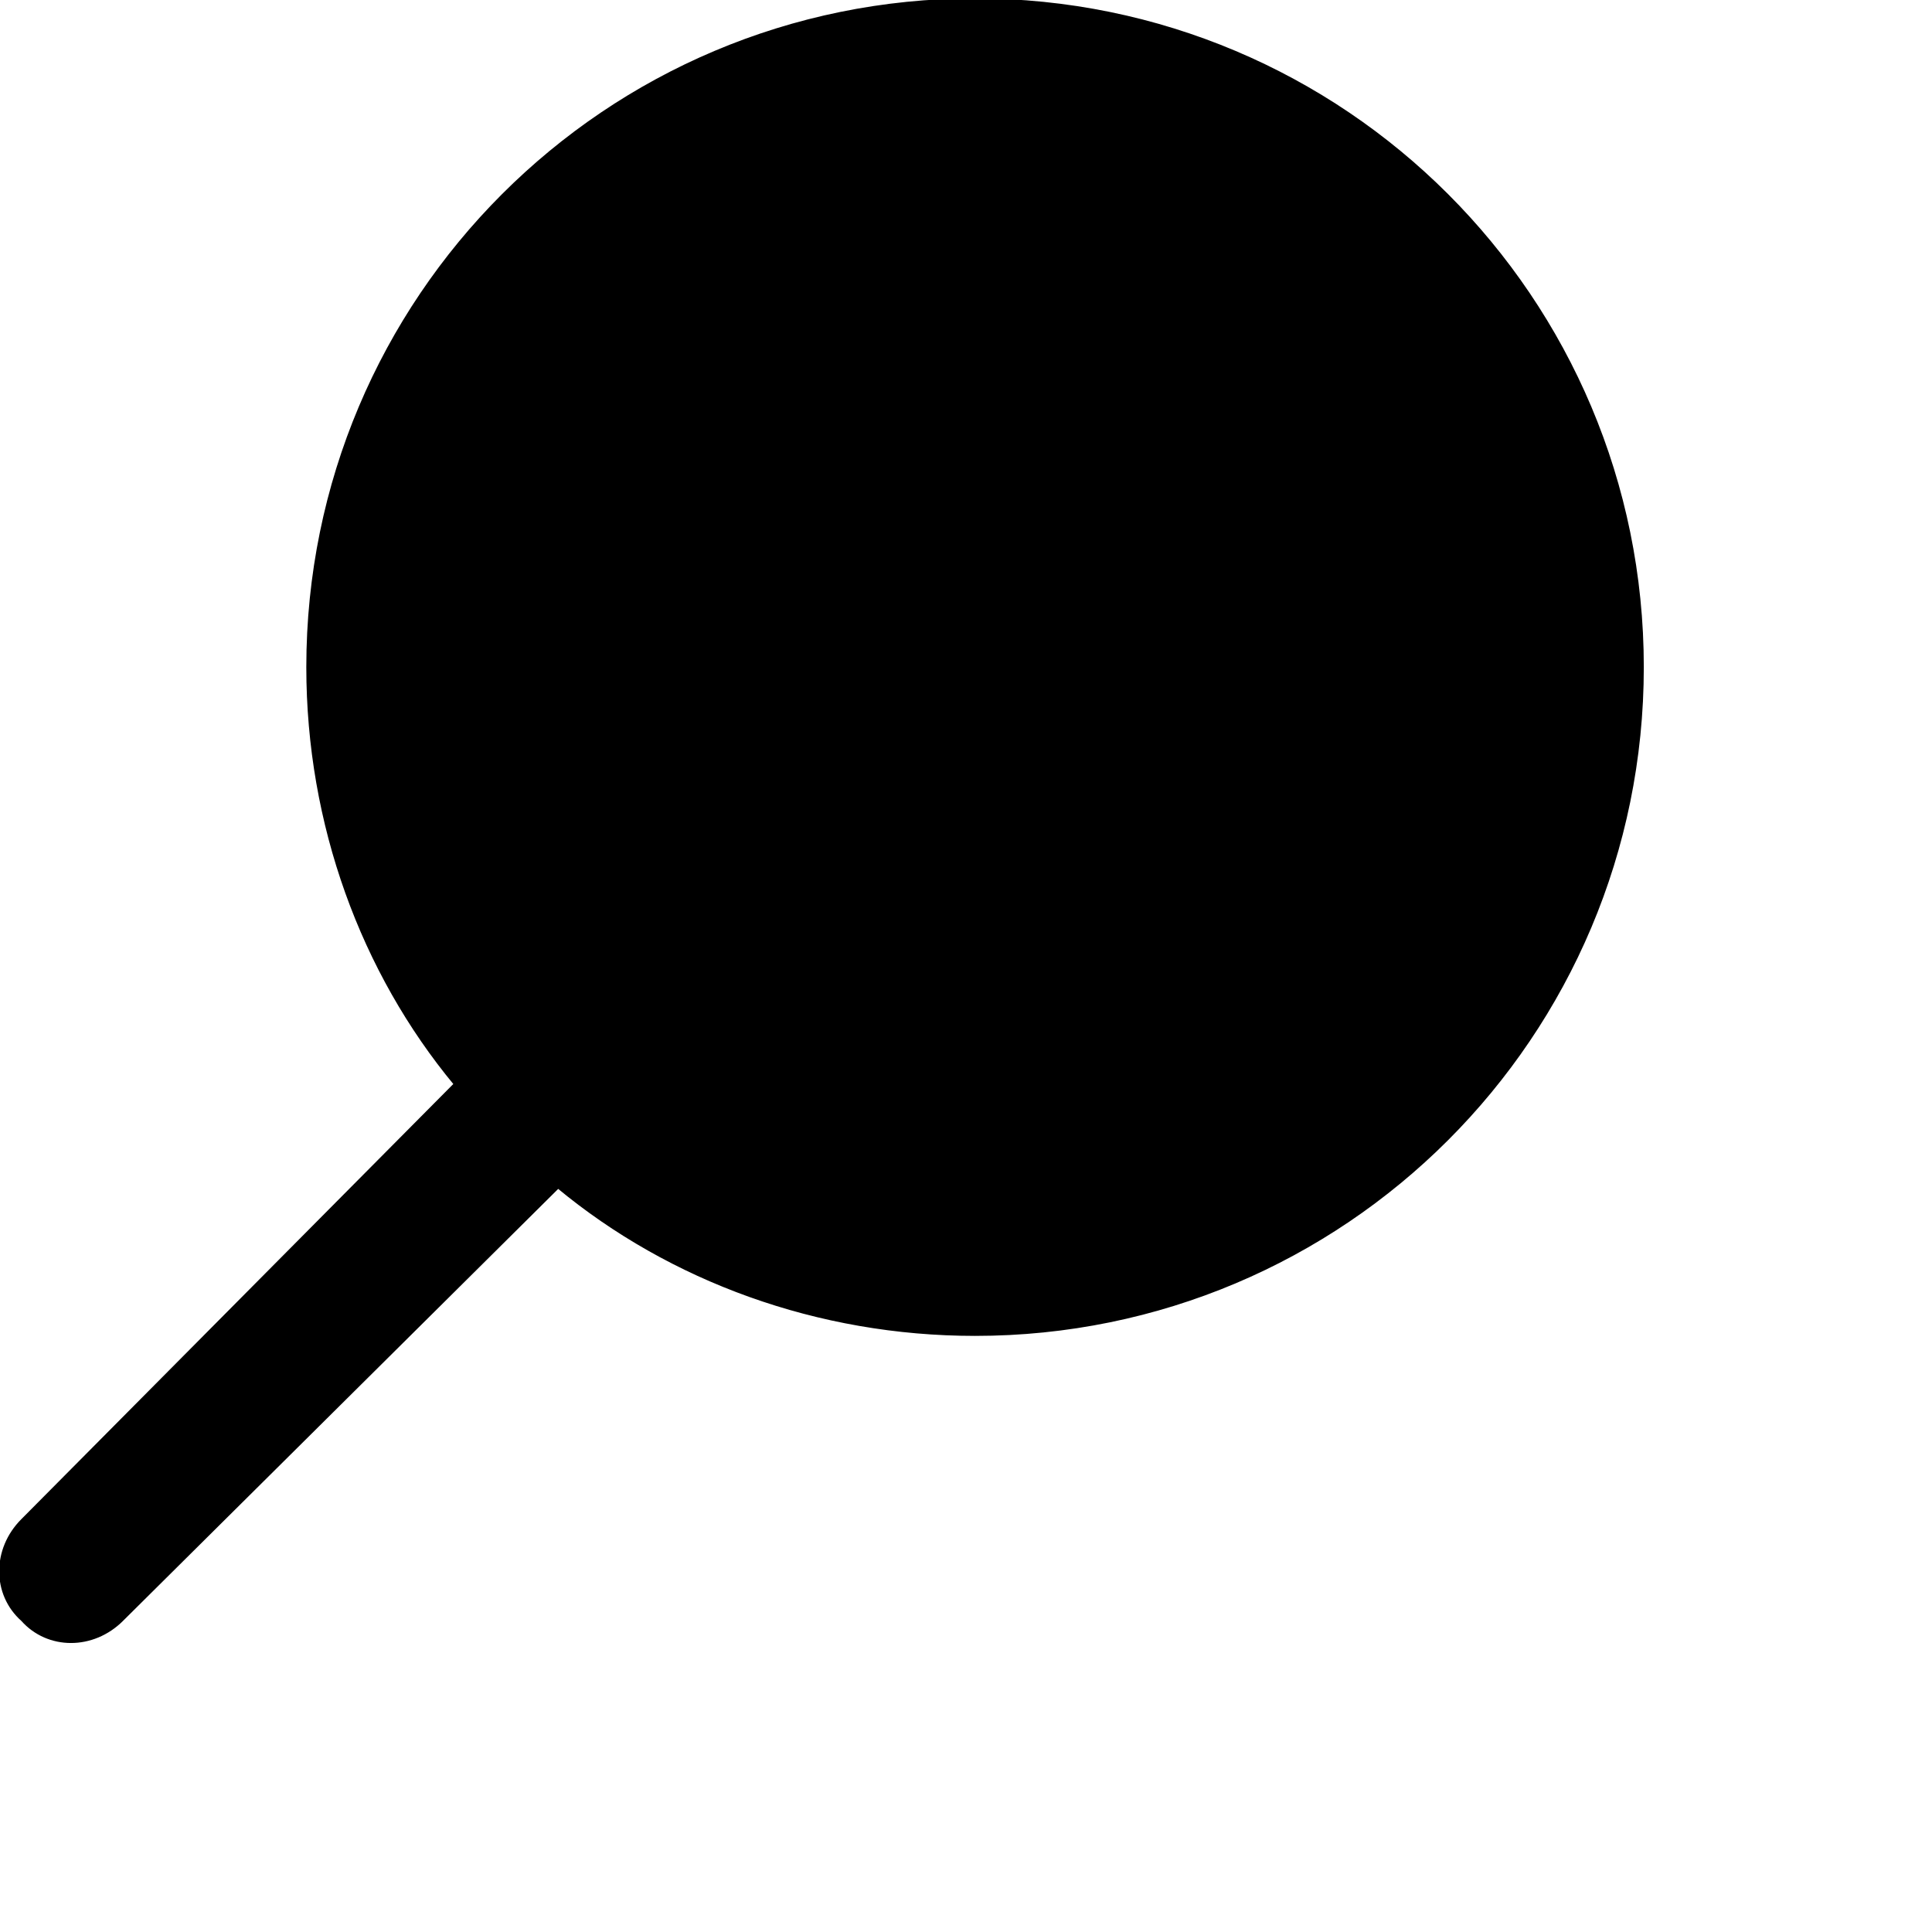
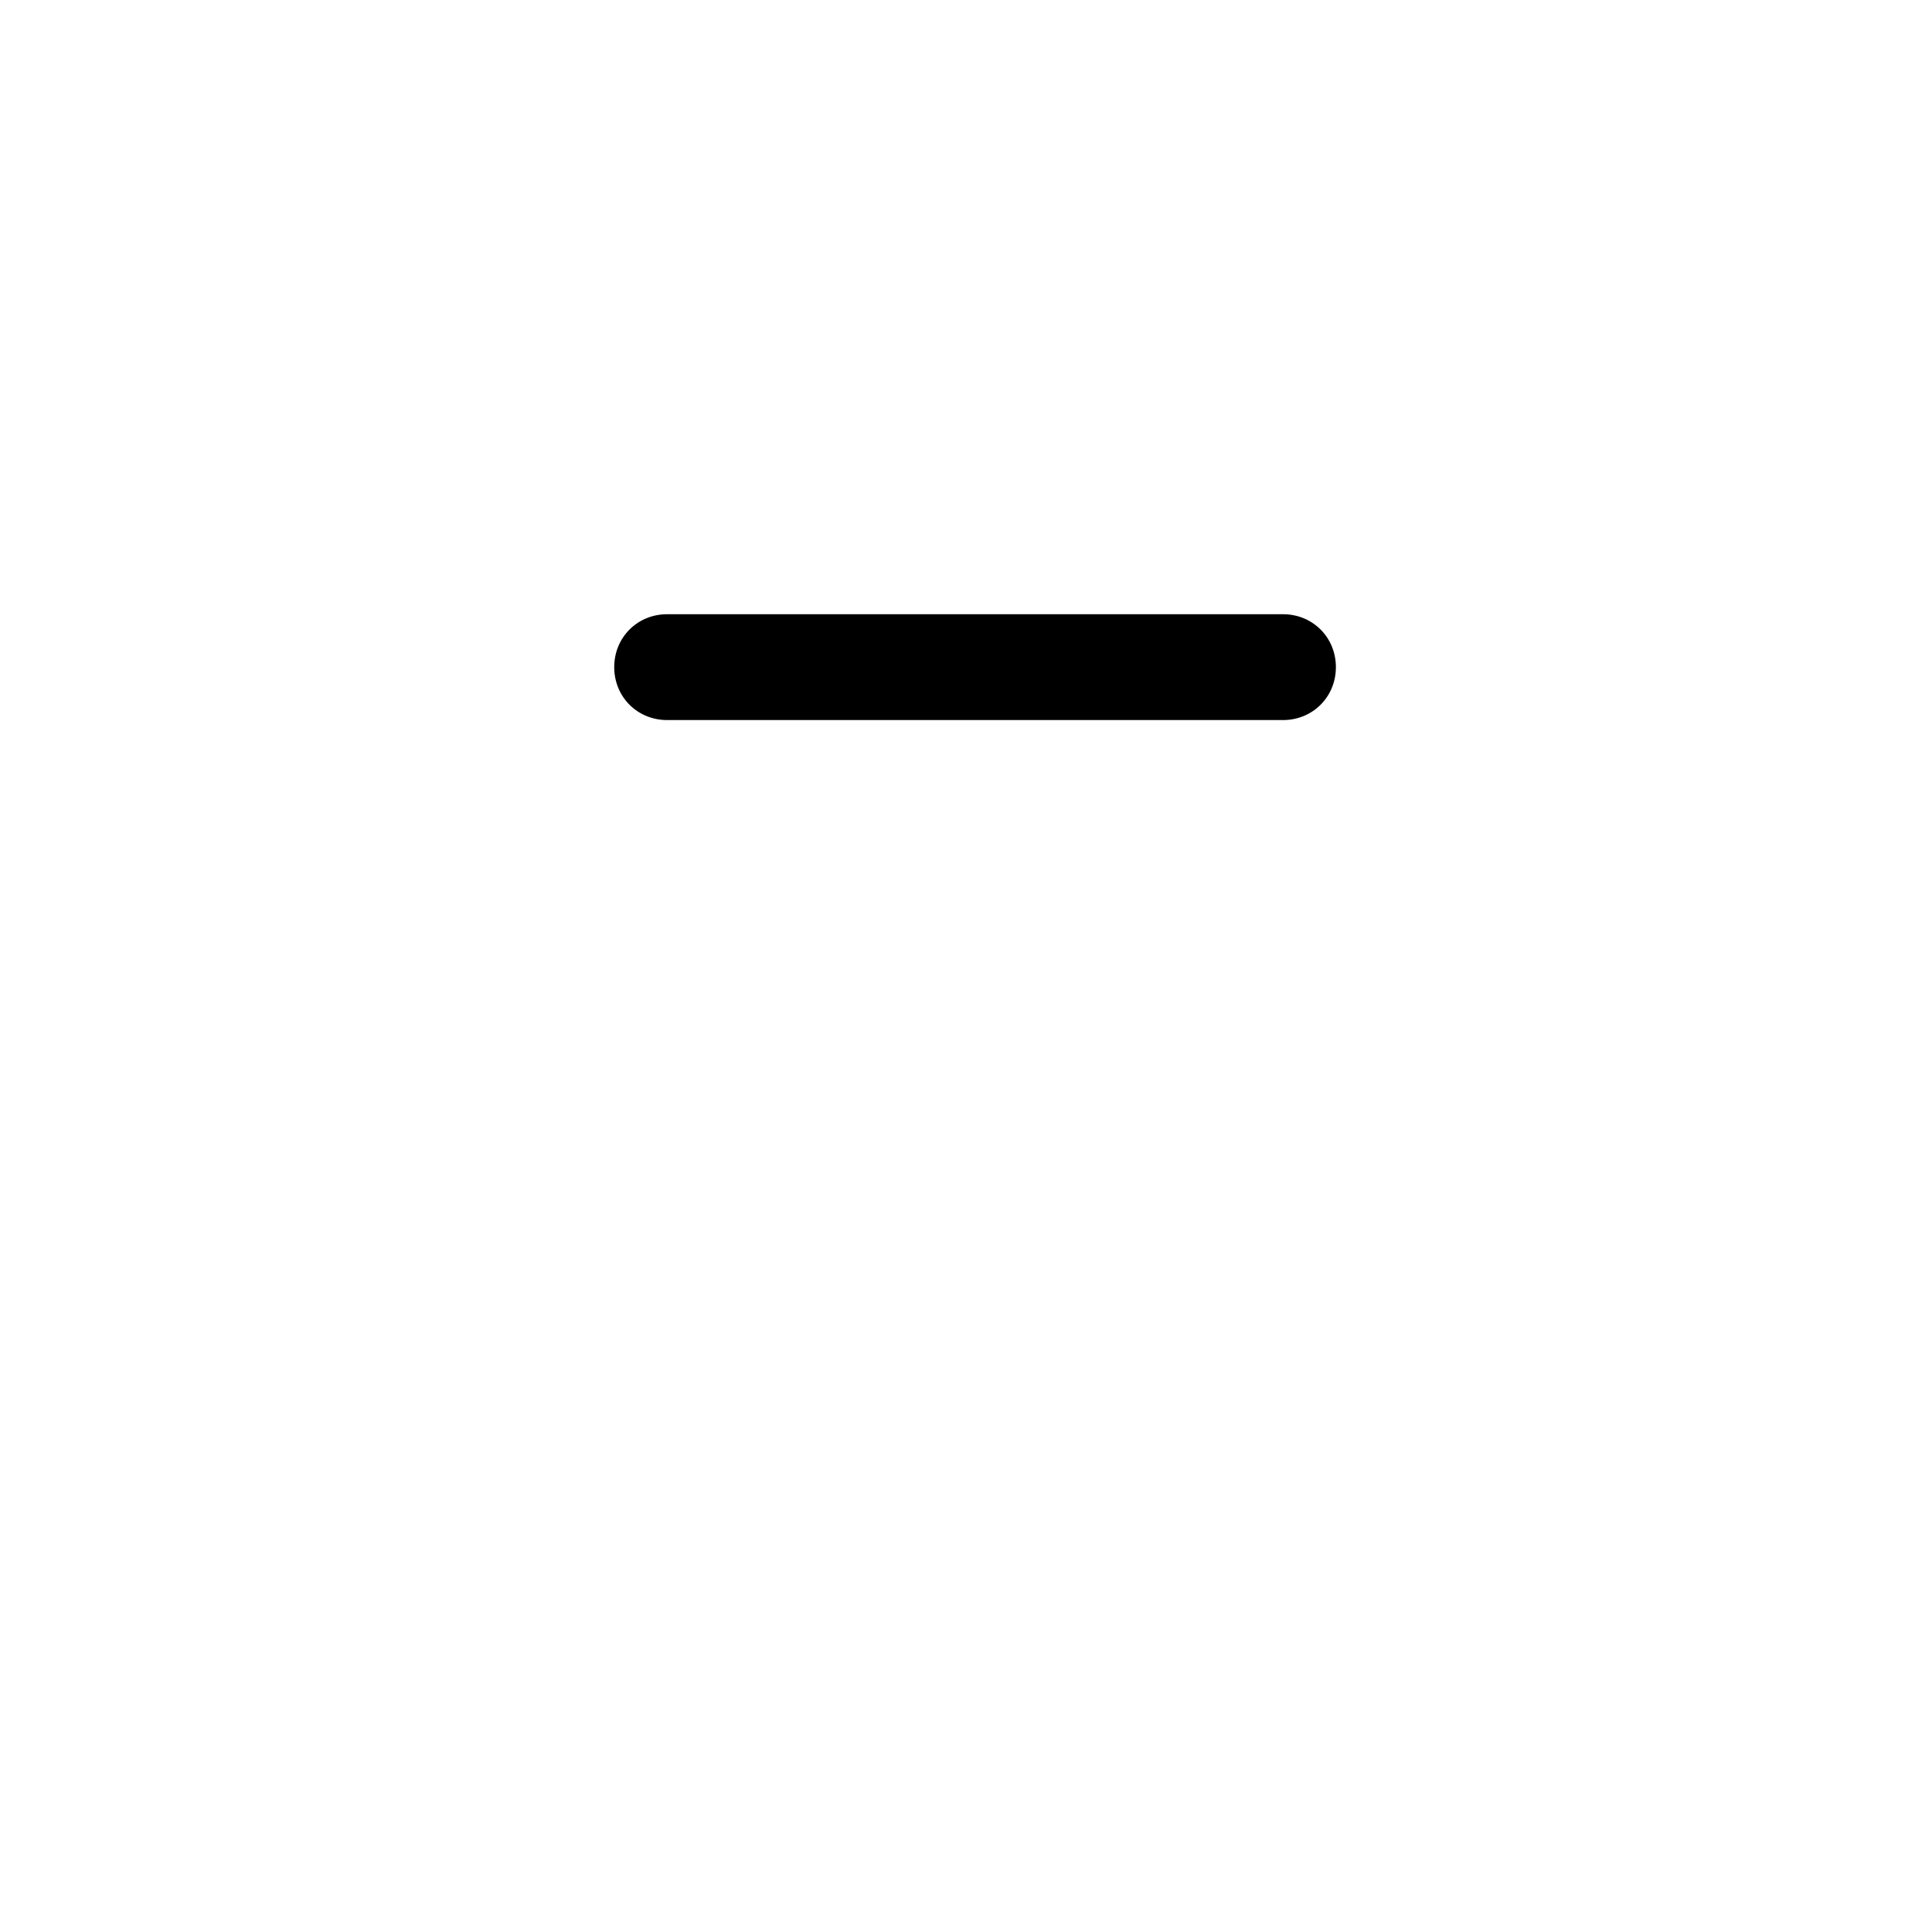
<svg xmlns="http://www.w3.org/2000/svg" id="th_ele_zoom-out" width="100%" height="100%" version="1.1" preserveAspectRatio="xMidYMin slice" data-uid="ele_zoom-out" data-keyword="ele_zoom-out" viewBox="0 0 512 512" transform="matrix(0.85,0,0,0.85,0,0)" data-colors="[&quot;#ebc62c&quot;,&quot;#000000&quot;,&quot;#ffffff&quot;]">
-   <path id="th_ele_zoom-out_0" d="M304 0C189 0 96 93 96 208C96 257 113 303 142 338L7 474C-2 483 -2 497 7 505C15 514 29 514 38 505L174 370C209 399 255 416 304 416C419 416 512 323 512 208C512 93 419 0 304 0Z " fill-rule="evenodd" fill="#000000" stroke-width="1" stroke="#000000" />
  <path id="th_ele_zoom-out_1" d="M400 224L208 224C199 224 192 217 192 208C192 199 199 192 208 192L400 192C409 192 416 199 416 208C416 217 409 224 400 224Z " fill-rule="evenodd" fill="#000000" stroke-width="1" stroke="#000000" />
  <defs id="SvgjsDefs8793" fill="#000000" />
</svg>